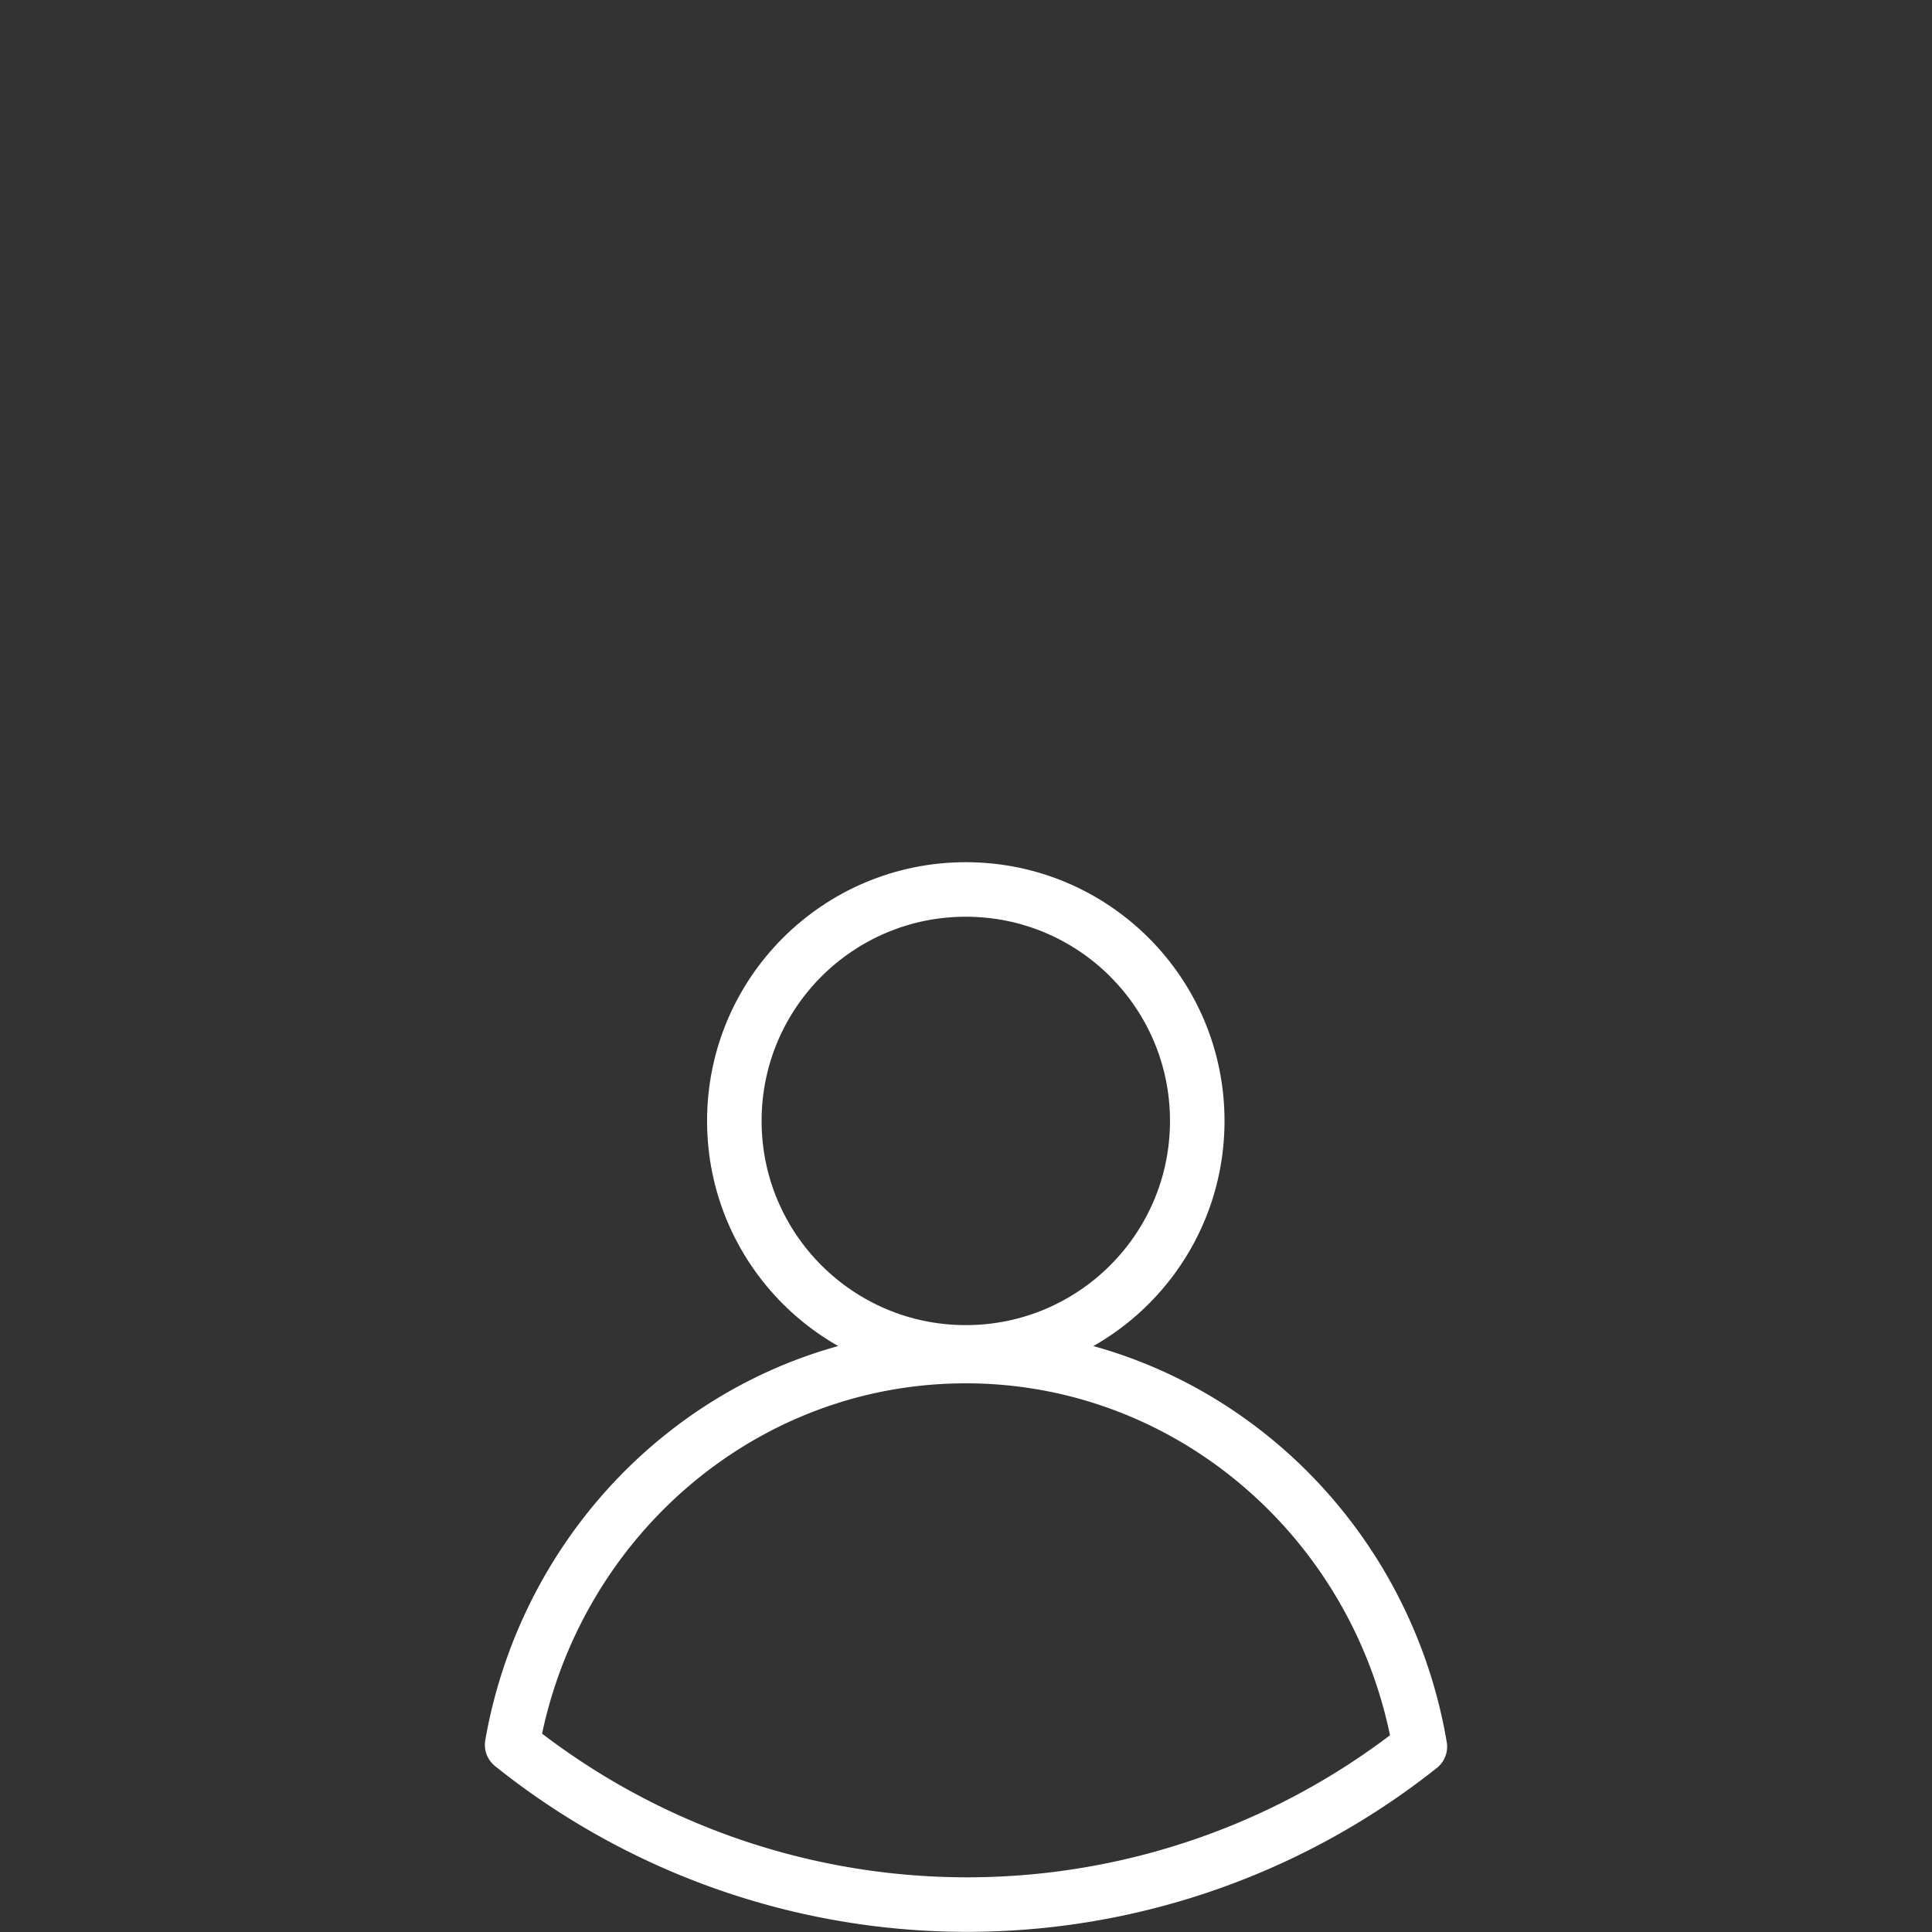
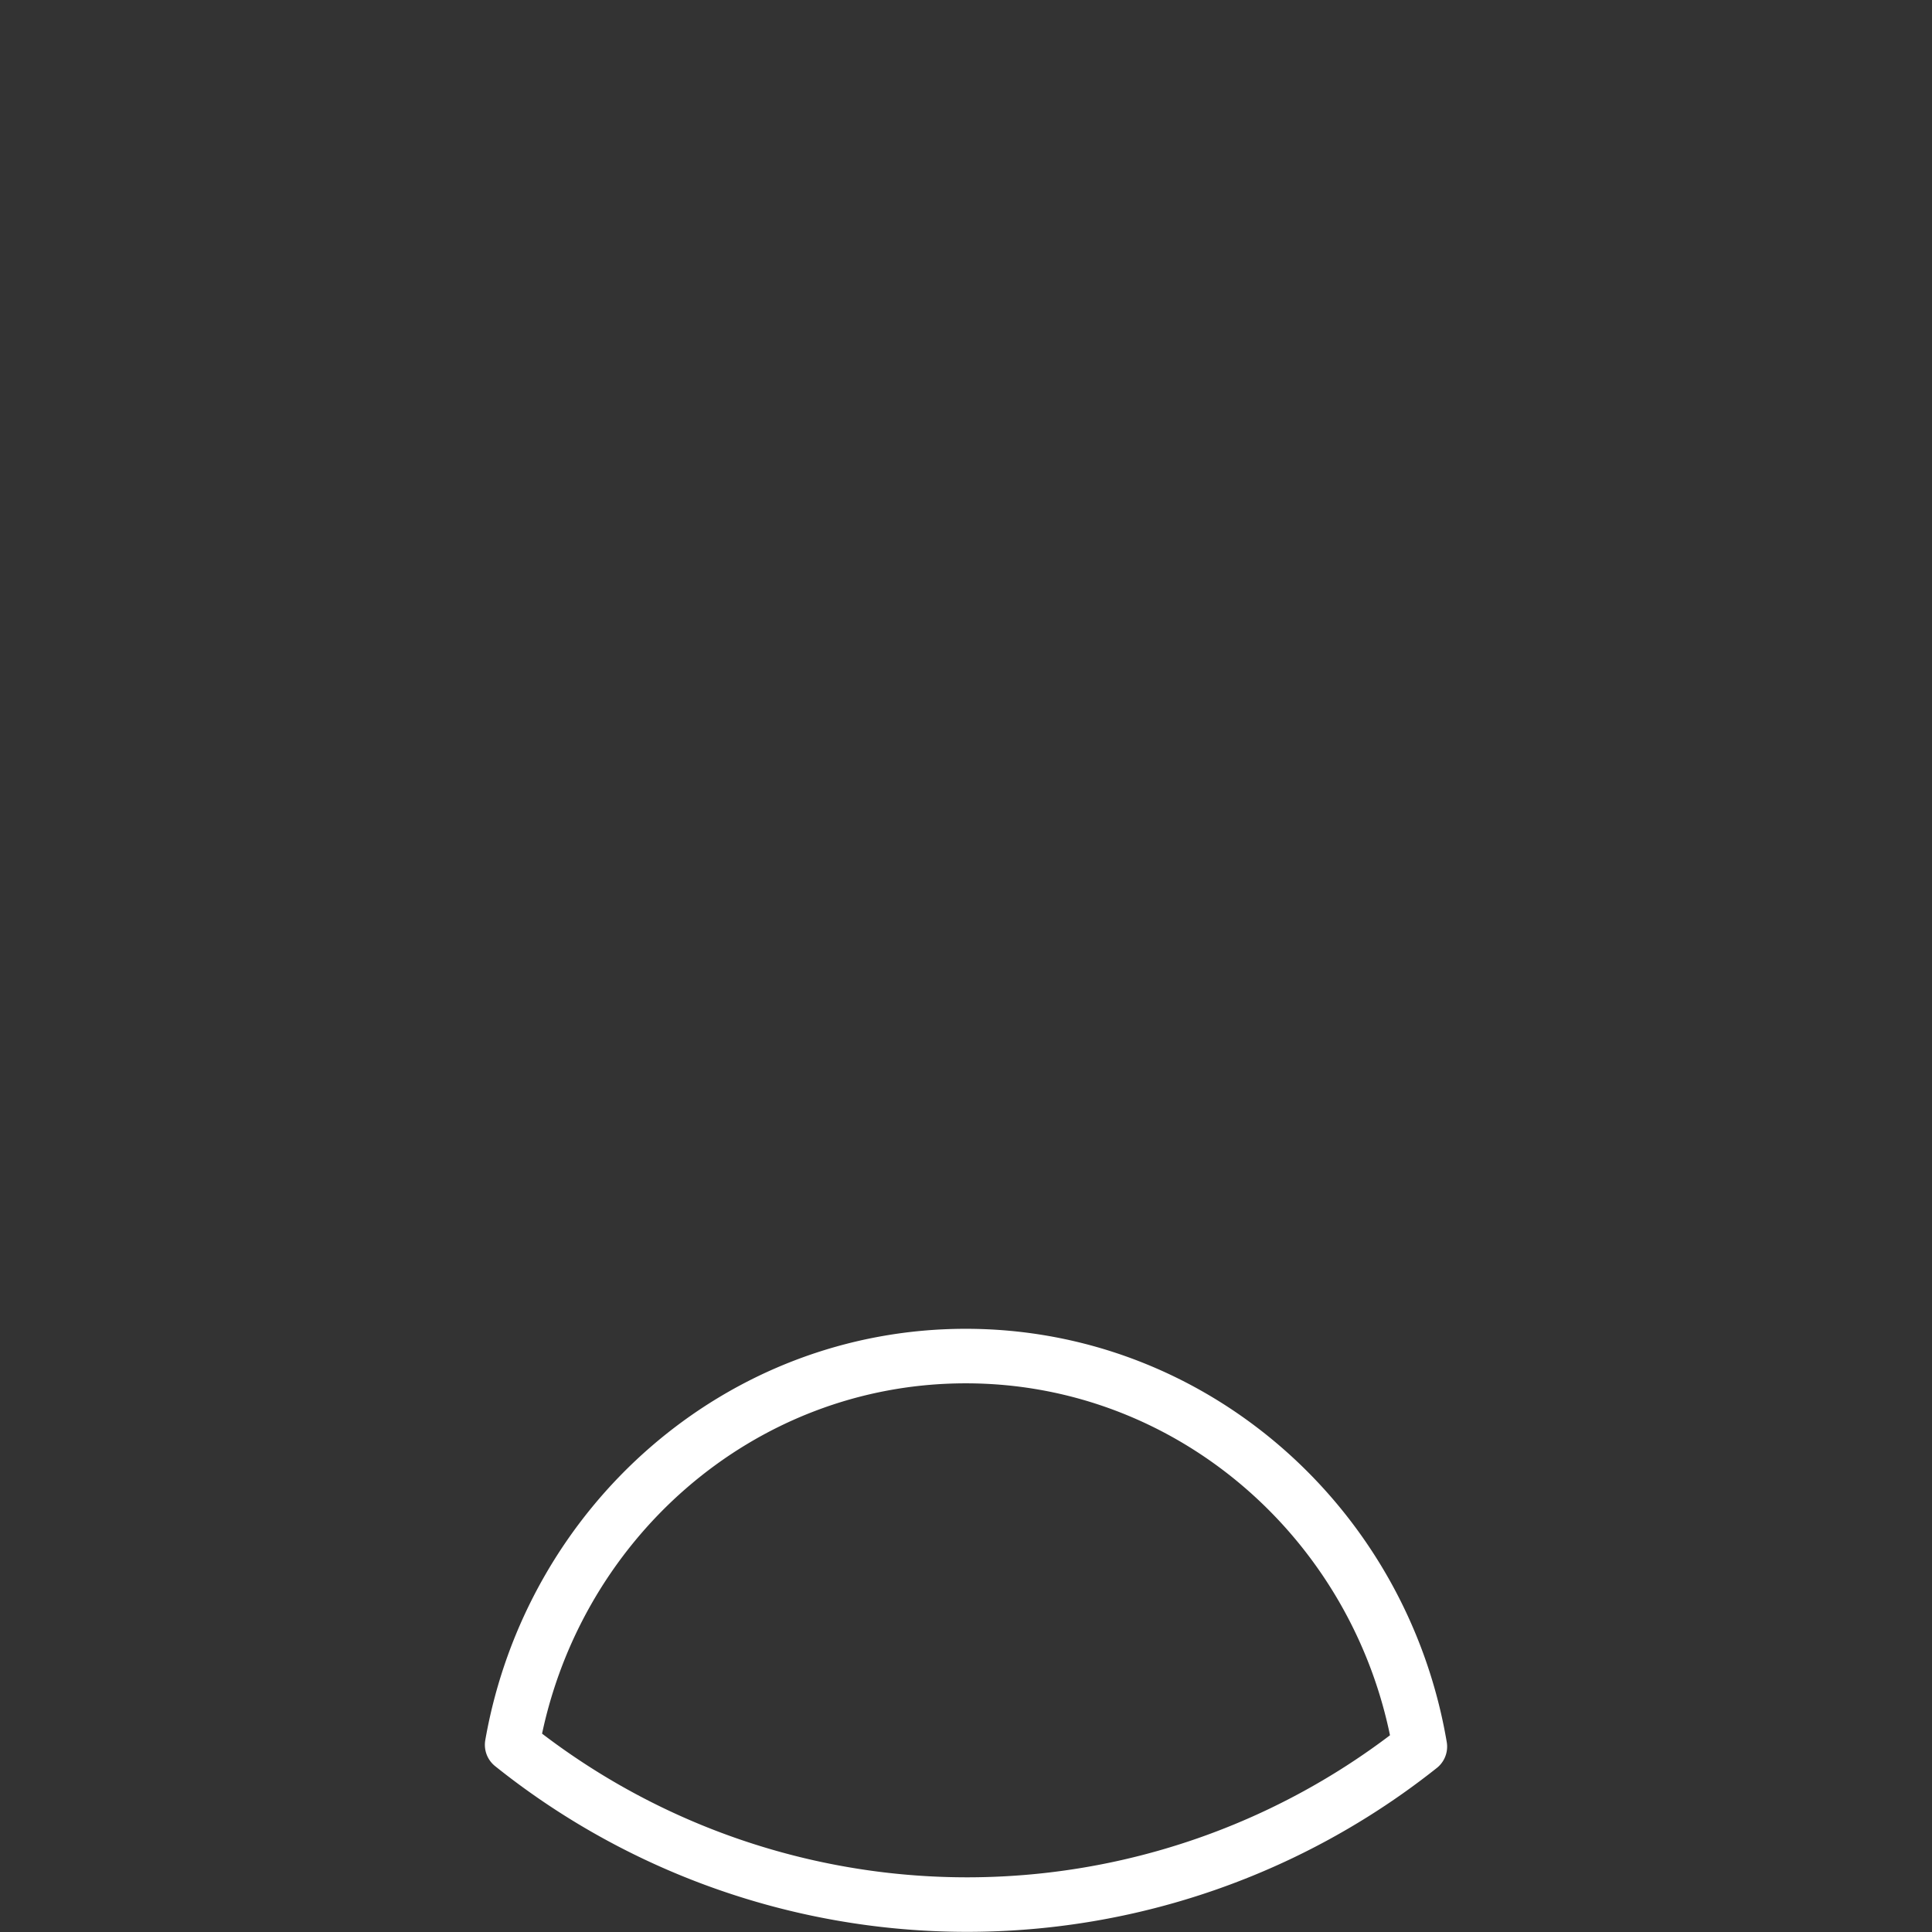
<svg xmlns="http://www.w3.org/2000/svg" id="Ebene_2" data-name="Ebene 2" viewBox="0 0 141.73 141.73">
  <rect x="0" y="0" width="141.73" height="141.73" fill="#333333" stroke="none" />
  <defs>
    <style>.cls-1,.cls-2{fill:none;stroke:#fff;stroke-width:4px;}.cls-1{stroke-miterlimit:10;}.cls-2{stroke-linecap:round;stroke-linejoin:round;}</style>
  </defs>
-   <circle class="cls-1" cx="70.85" cy="82.23" r="16.98" />
-   <path class="cls-2" d="M104.16,128.13A53.39,53.39,0,0,1,37.57,128c2.84-16.21,16.65-28.52,33.28-28.52S101.39,111.83,104.16,128.13Z" />
+   <path class="cls-2" d="M104.16,128.13A53.39,53.39,0,0,1,37.57,128c2.84-16.21,16.65-28.52,33.28-28.52S101.39,111.83,104.16,128.13" />
</svg>